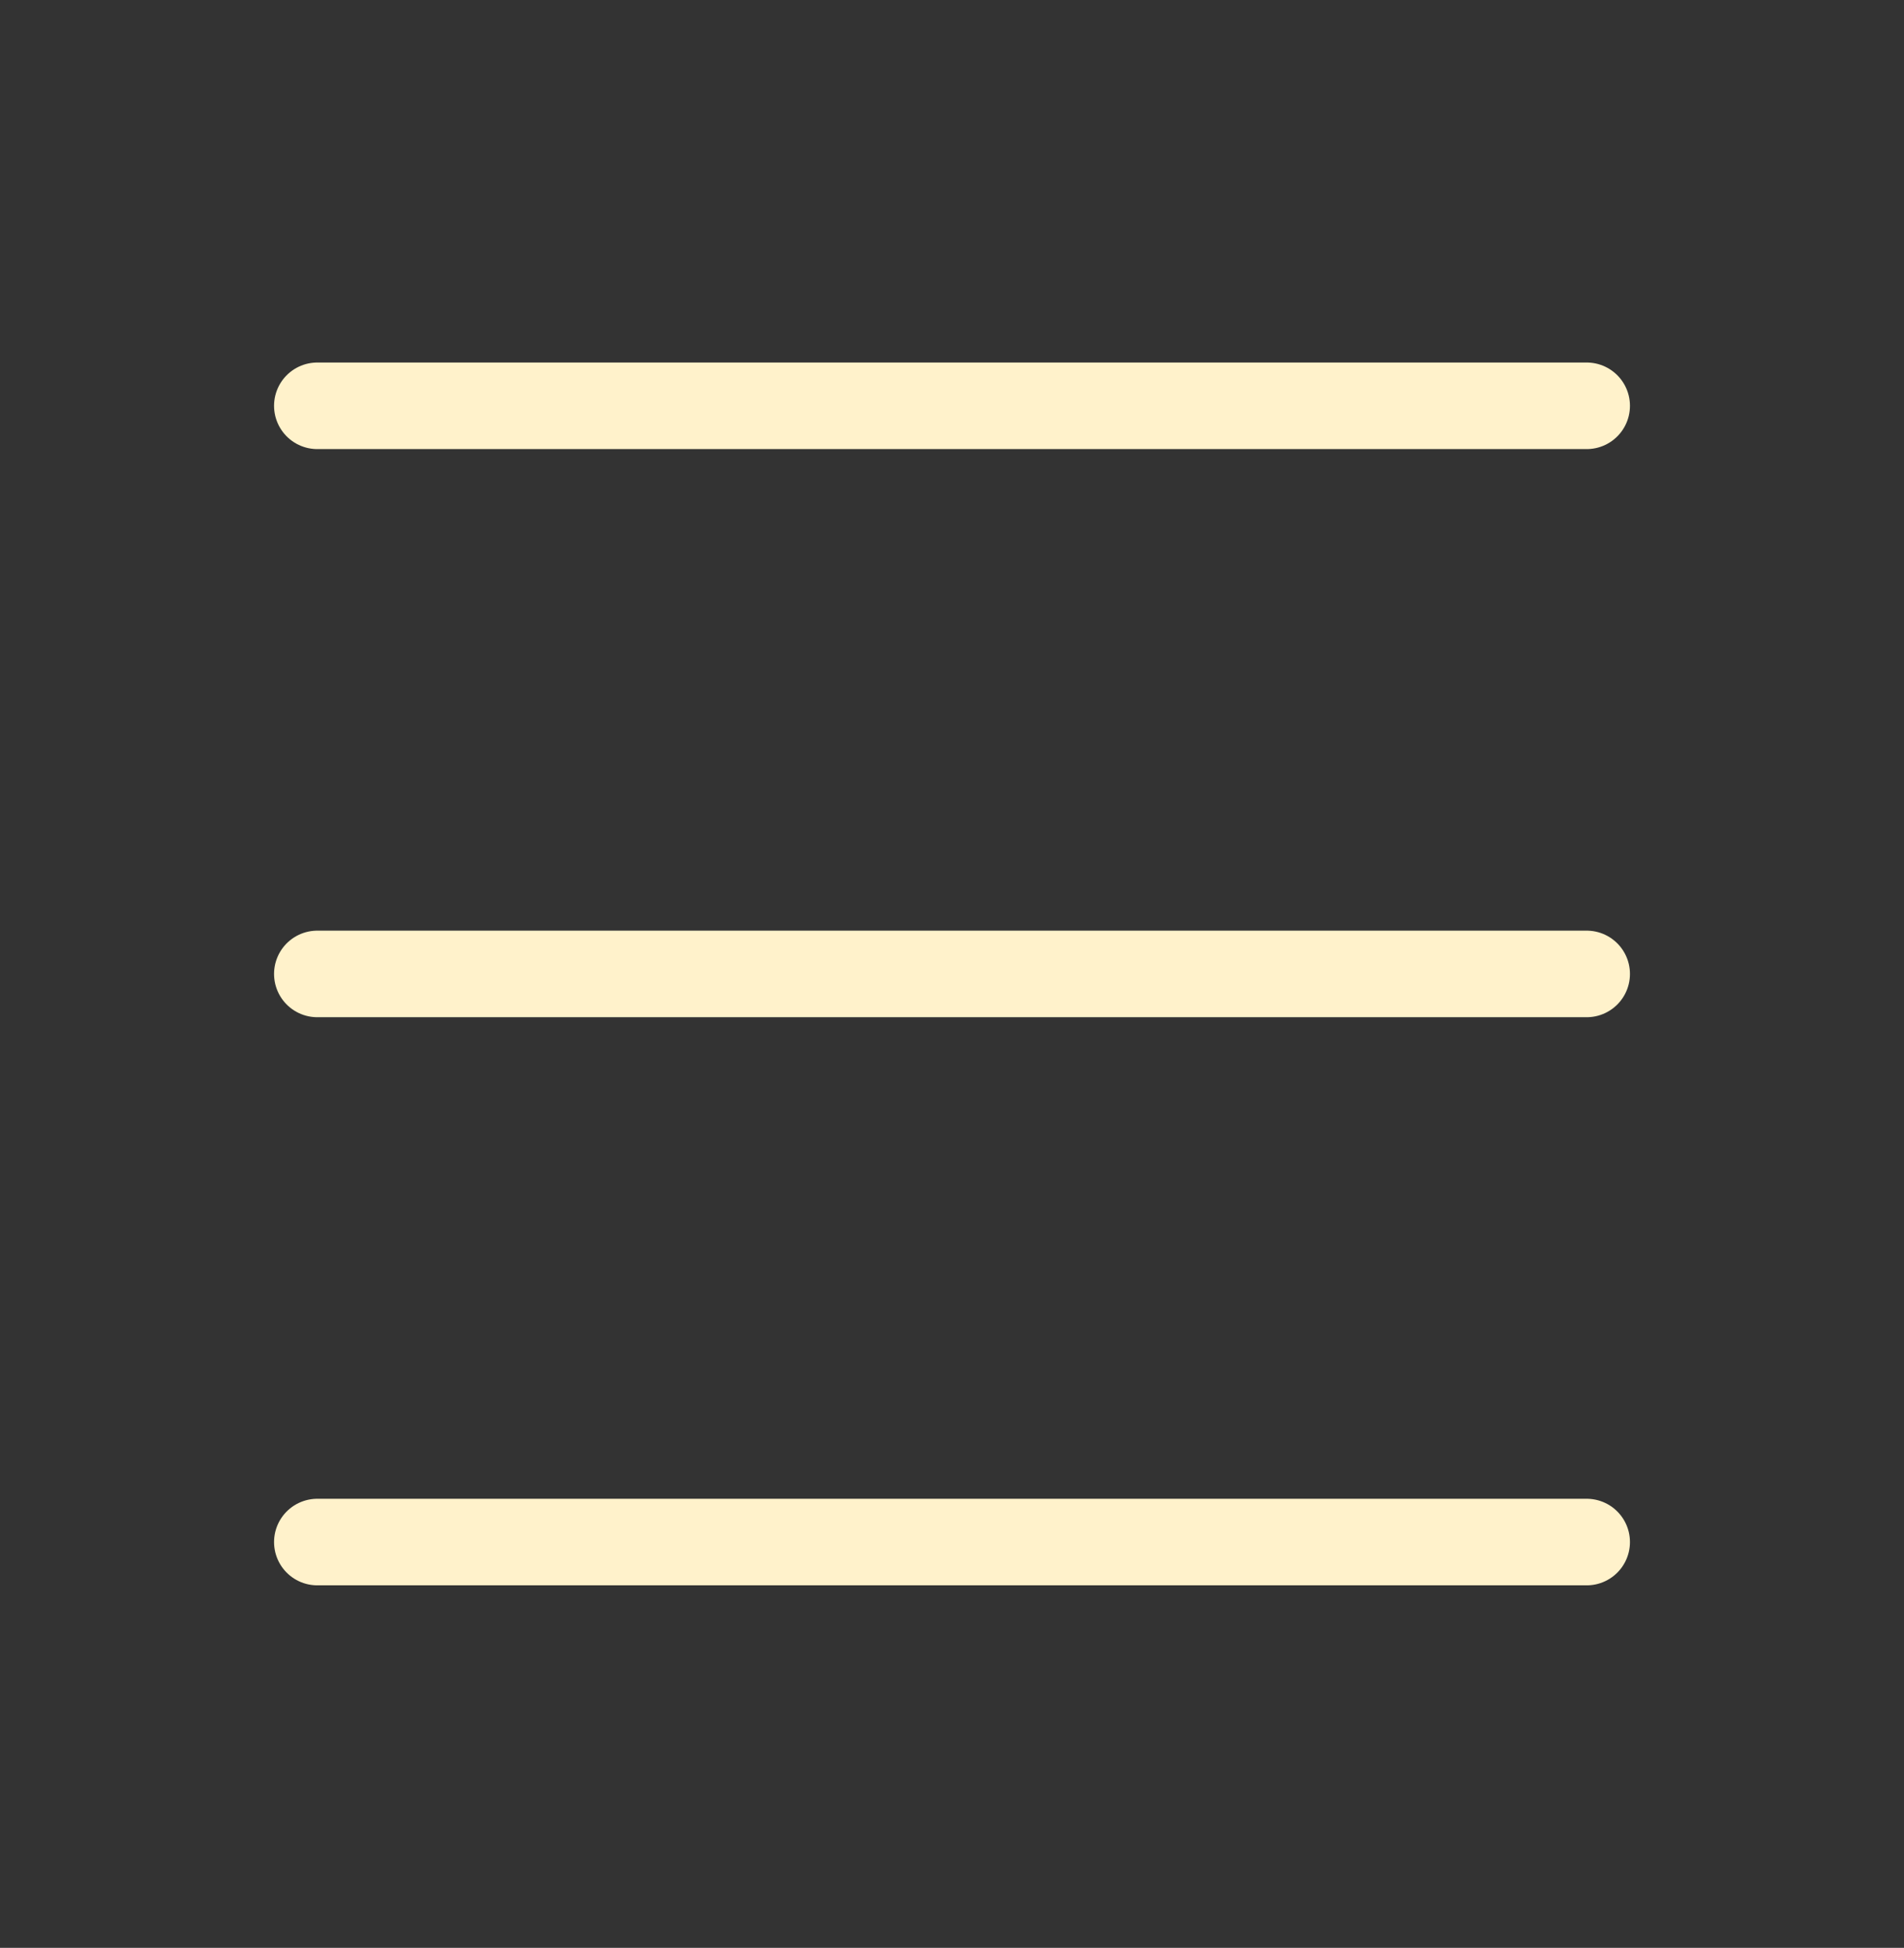
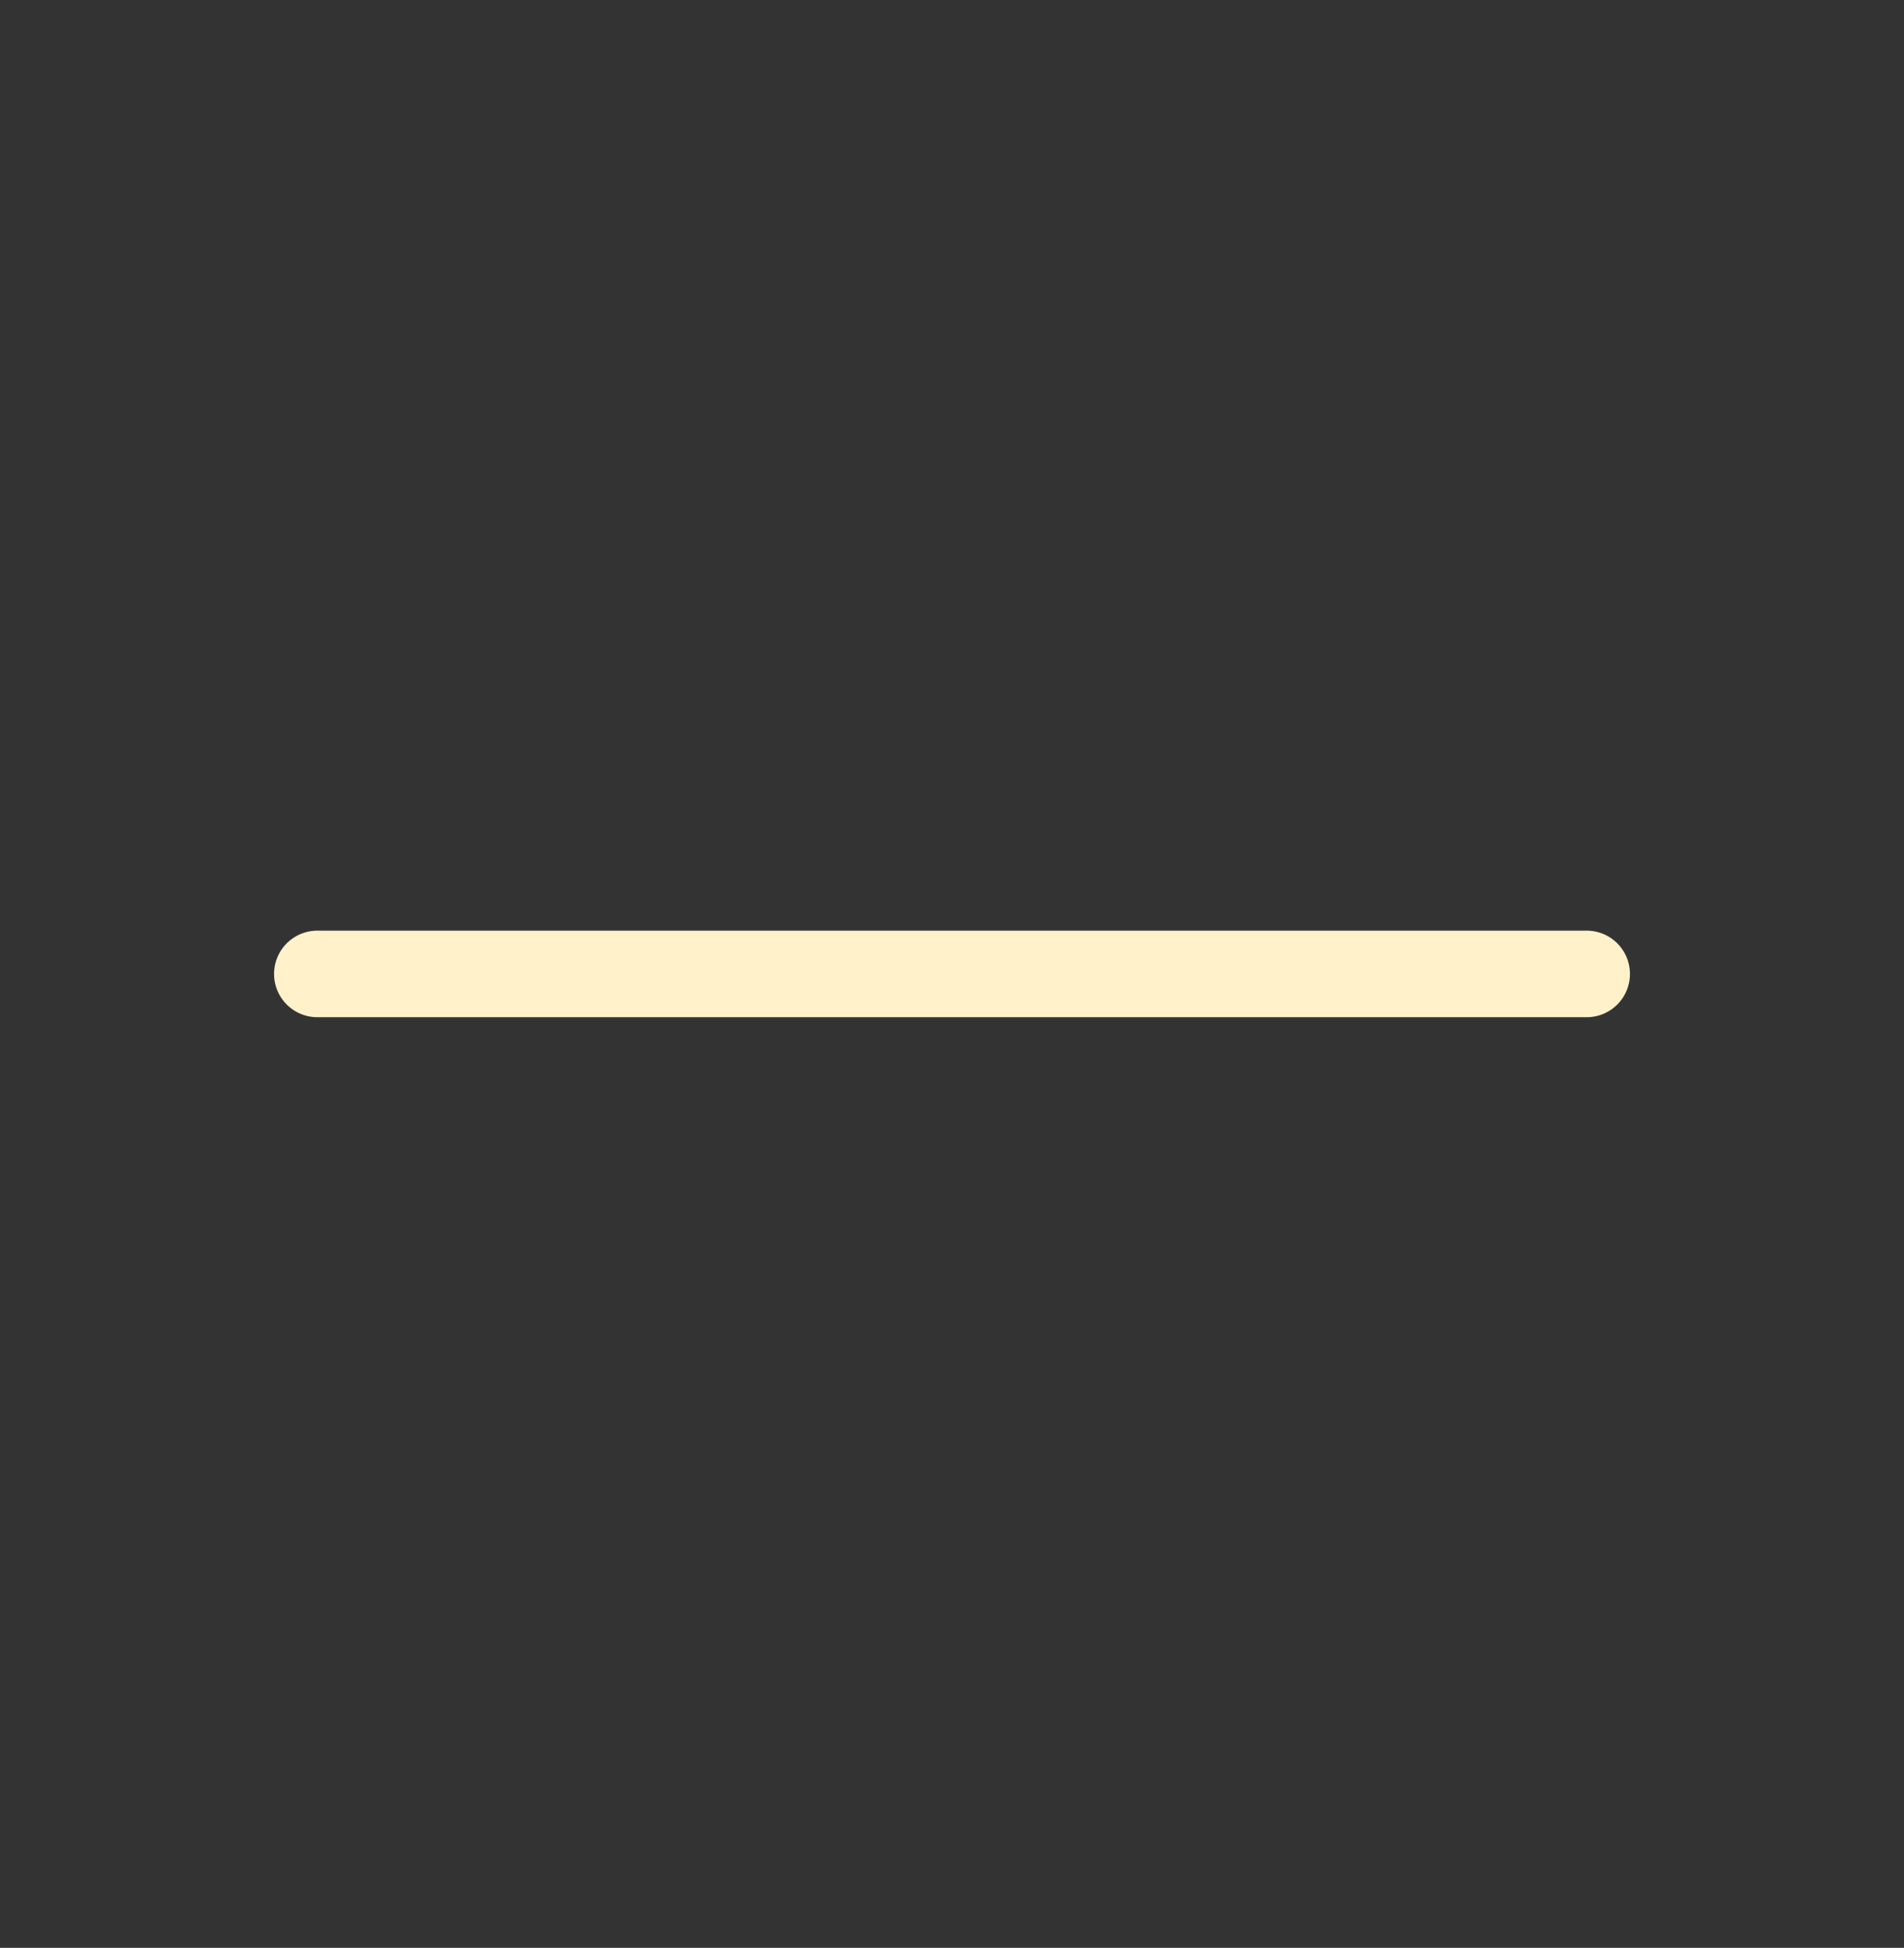
<svg xmlns="http://www.w3.org/2000/svg" width="44" height="45" viewBox="0 0 44 45" fill="none">
  <rect x="0" y="0" width="44" height="45" fill="#333333" stroke="none" />
-   <path d="M7.333 9.375L36.667 9.375" stroke="#FFF2CB" stroke-width="2" stroke-linecap="round" stroke-linejoin="round" />
  <path d="M7.333 22.5L36.667 22.5" stroke="#FFF2CB" stroke-width="2" stroke-linecap="round" stroke-linejoin="round" />
-   <path d="M7.333 35.625L36.667 35.625" stroke="#FFF2CB" stroke-width="2" stroke-linecap="round" stroke-linejoin="round" />
</svg>